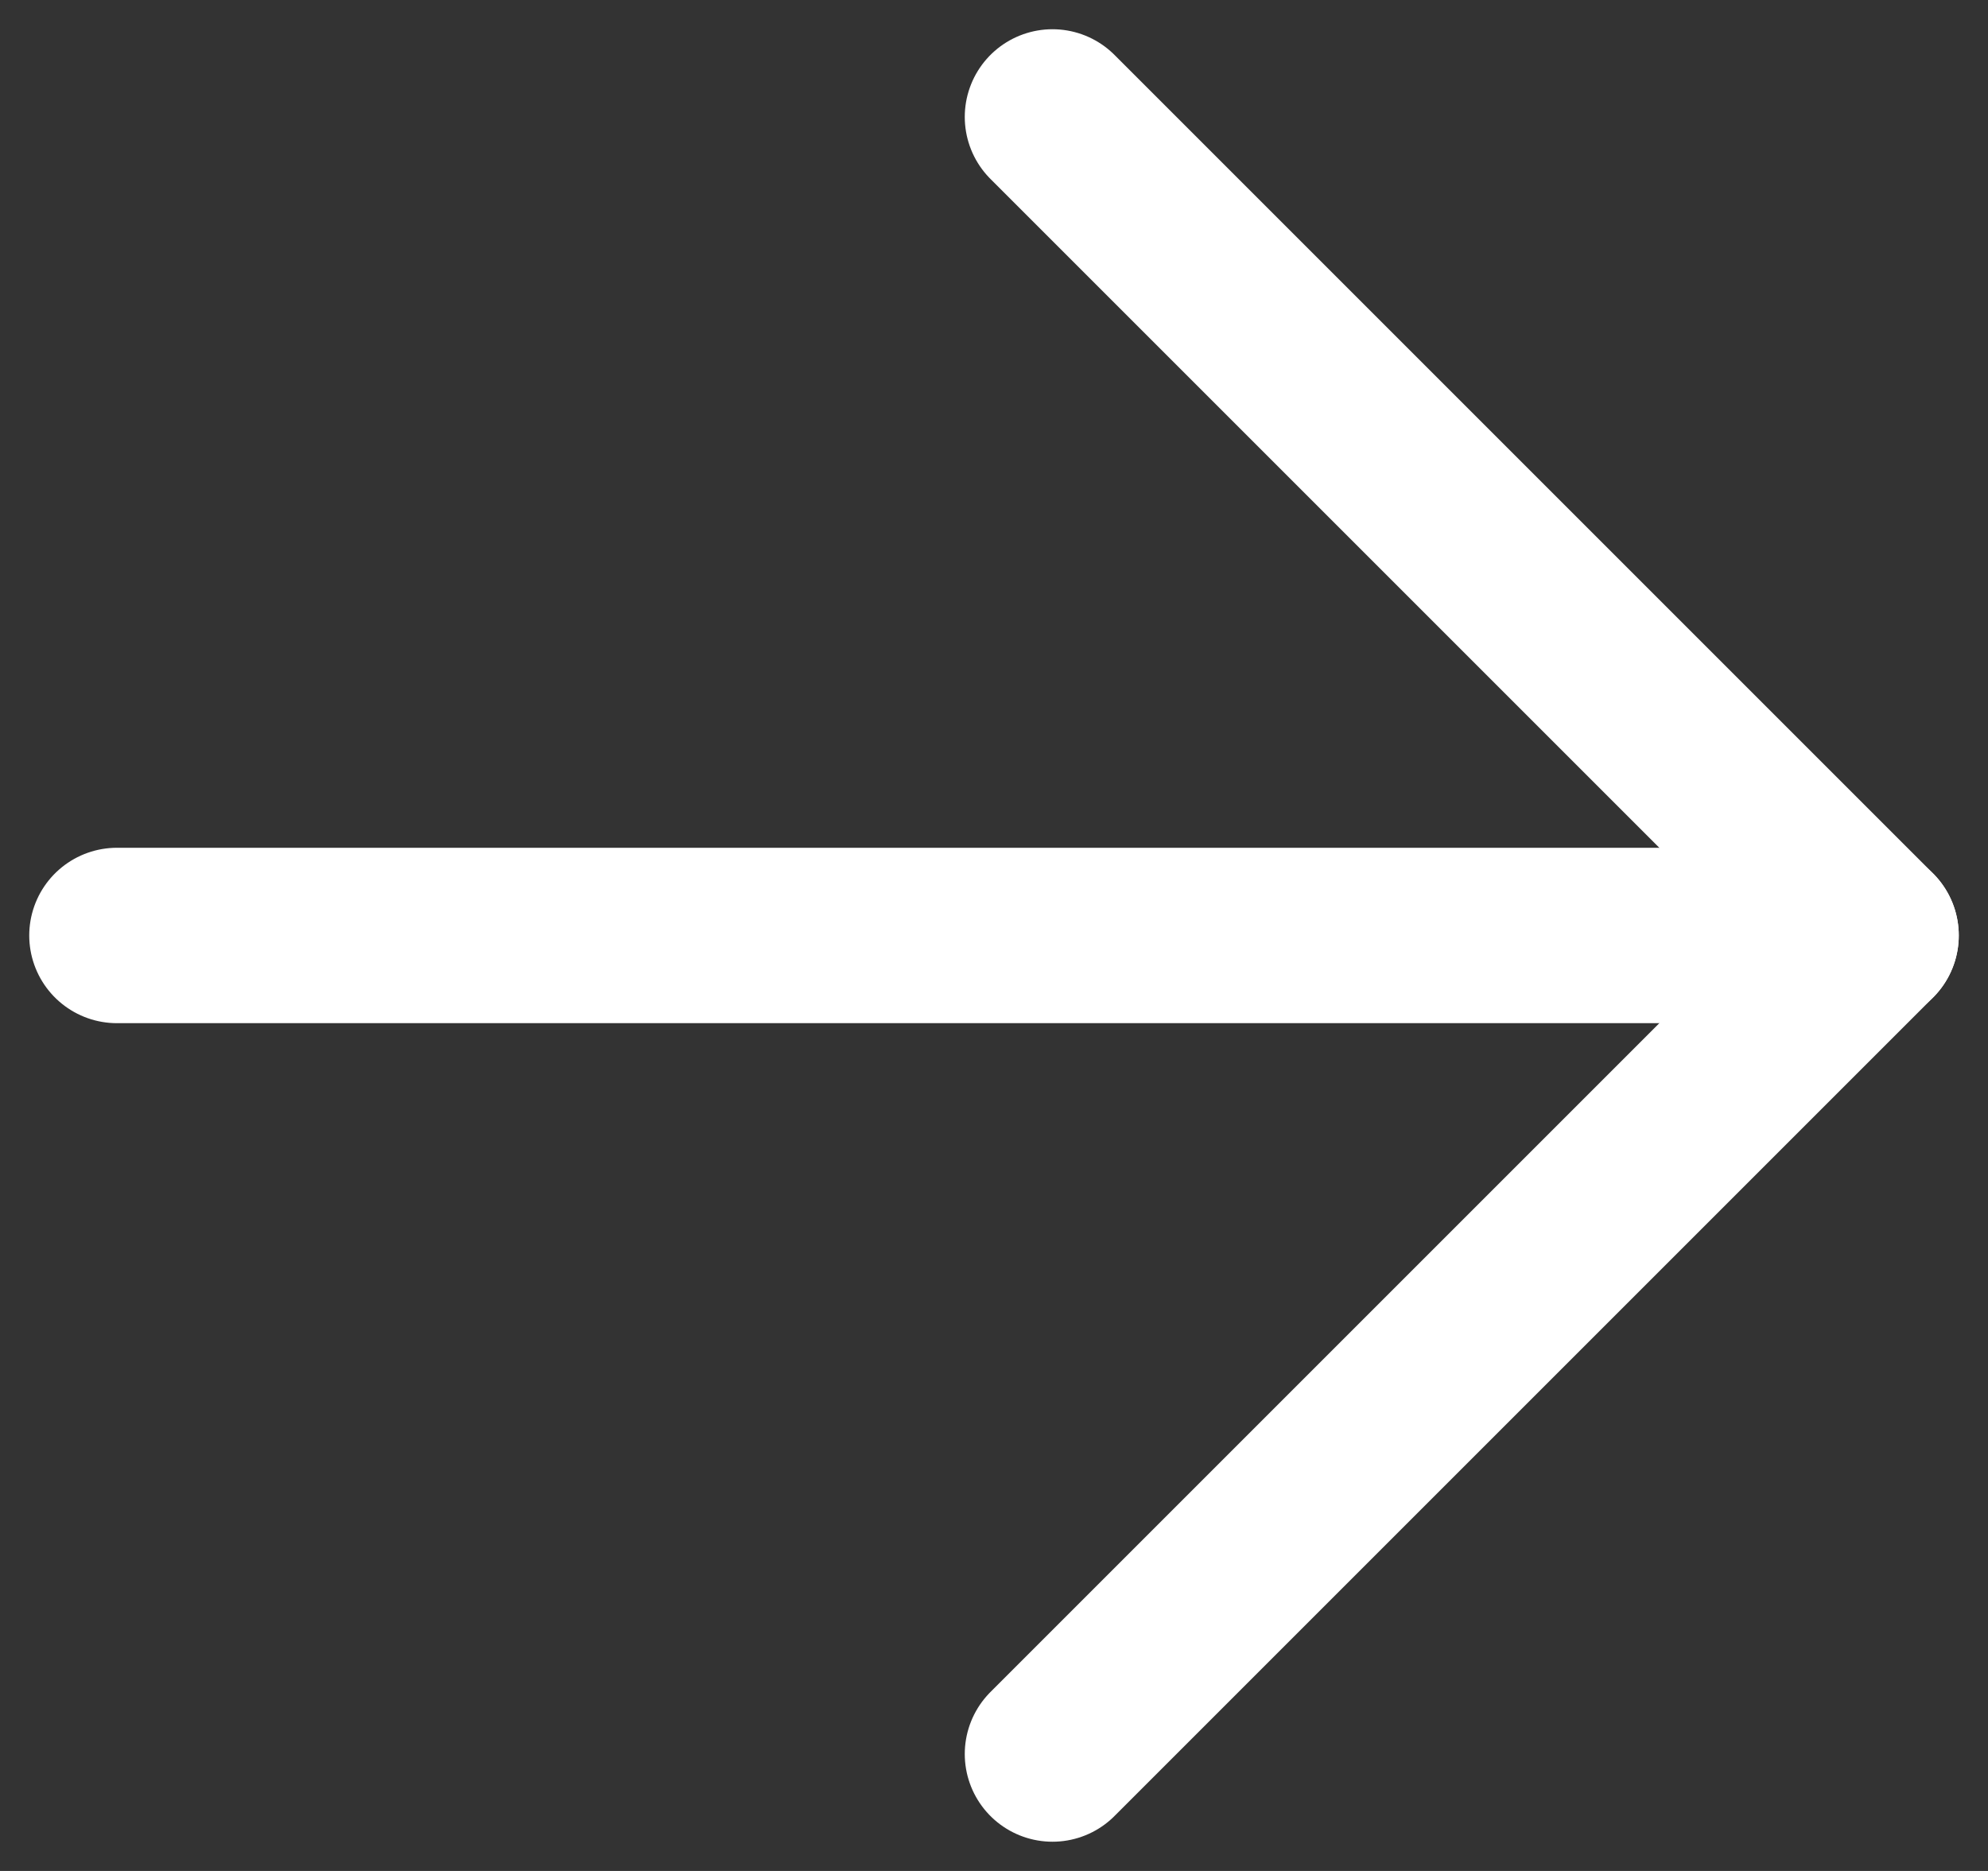
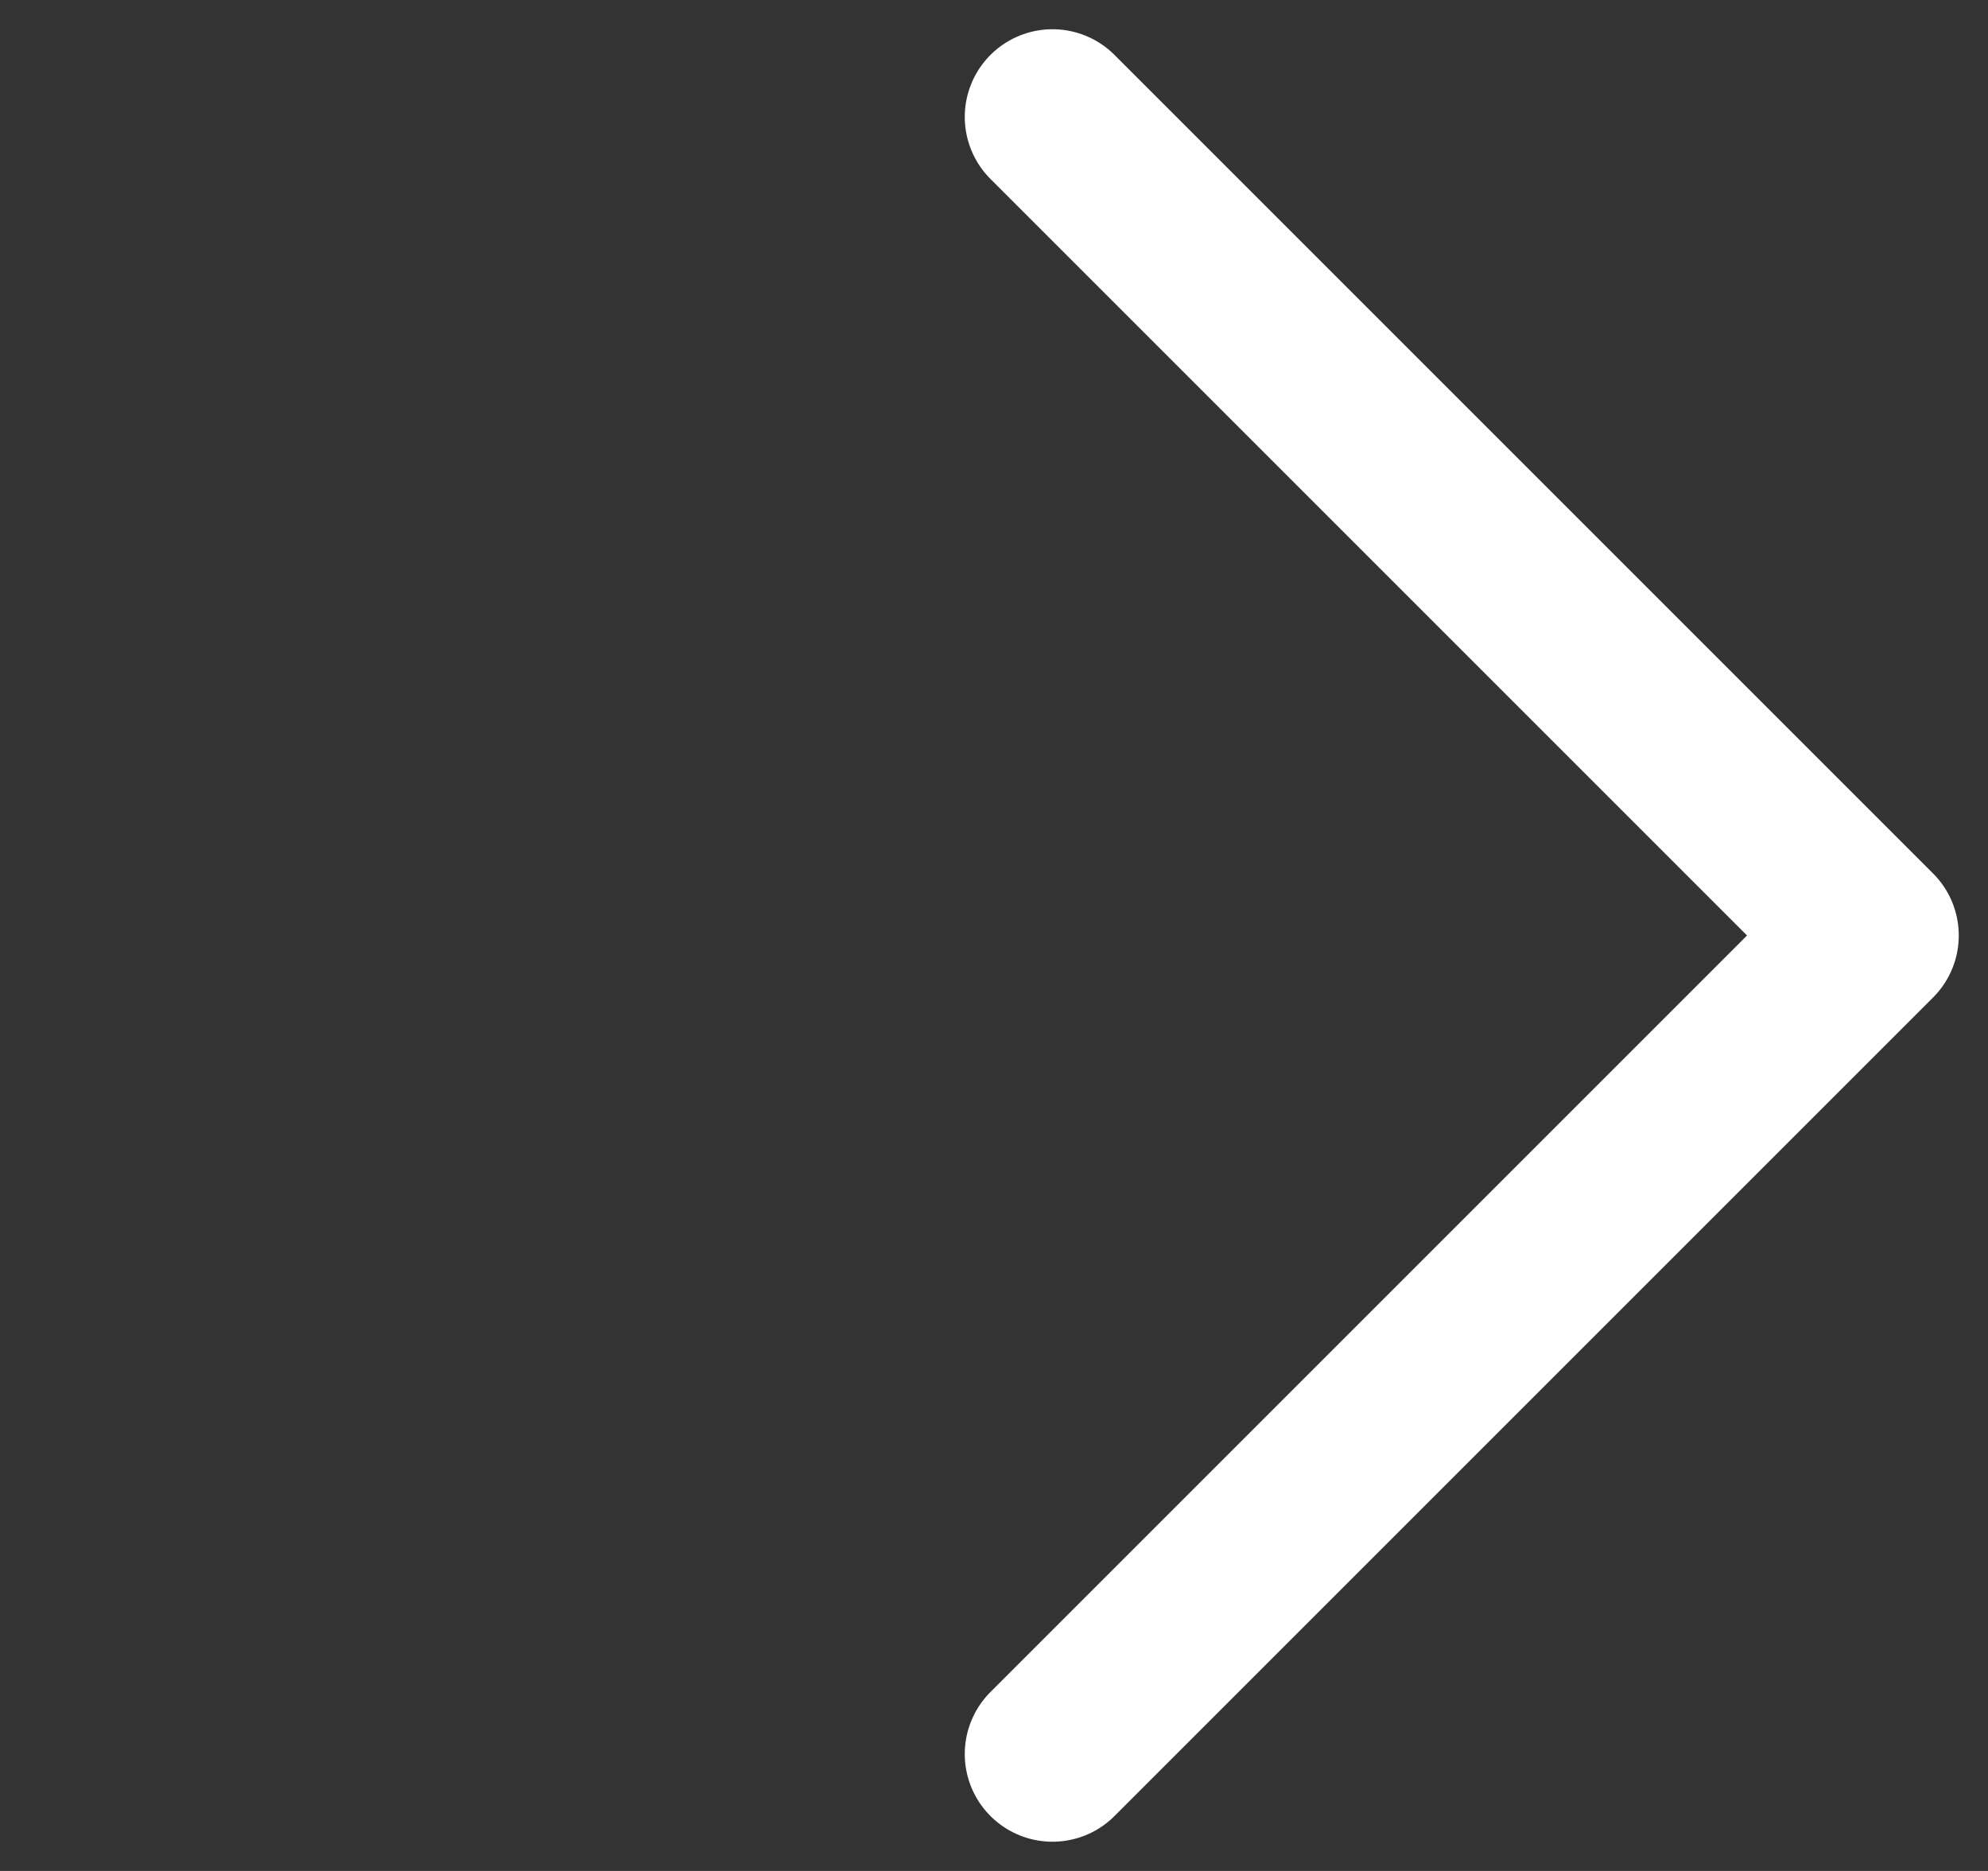
<svg xmlns="http://www.w3.org/2000/svg" width="17" height="16" viewBox="0 0 17 16" fill="none">
  <rect x="0" y="0" width="17" height="16" fill="#333333" stroke="none" />
  <g id="Group">
    <g id="Regular">
-       <path id="Shape" d="M1 8H16" stroke="#ffffff" stroke-width="1.5" stroke-linecap="round" stroke-linejoin="round" />
      <path id="Shape_2" d="M9 15L16 8L9 1" stroke="#ffffff" stroke-width="1.5" stroke-linecap="round" stroke-linejoin="round" />
    </g>
  </g>
</svg>